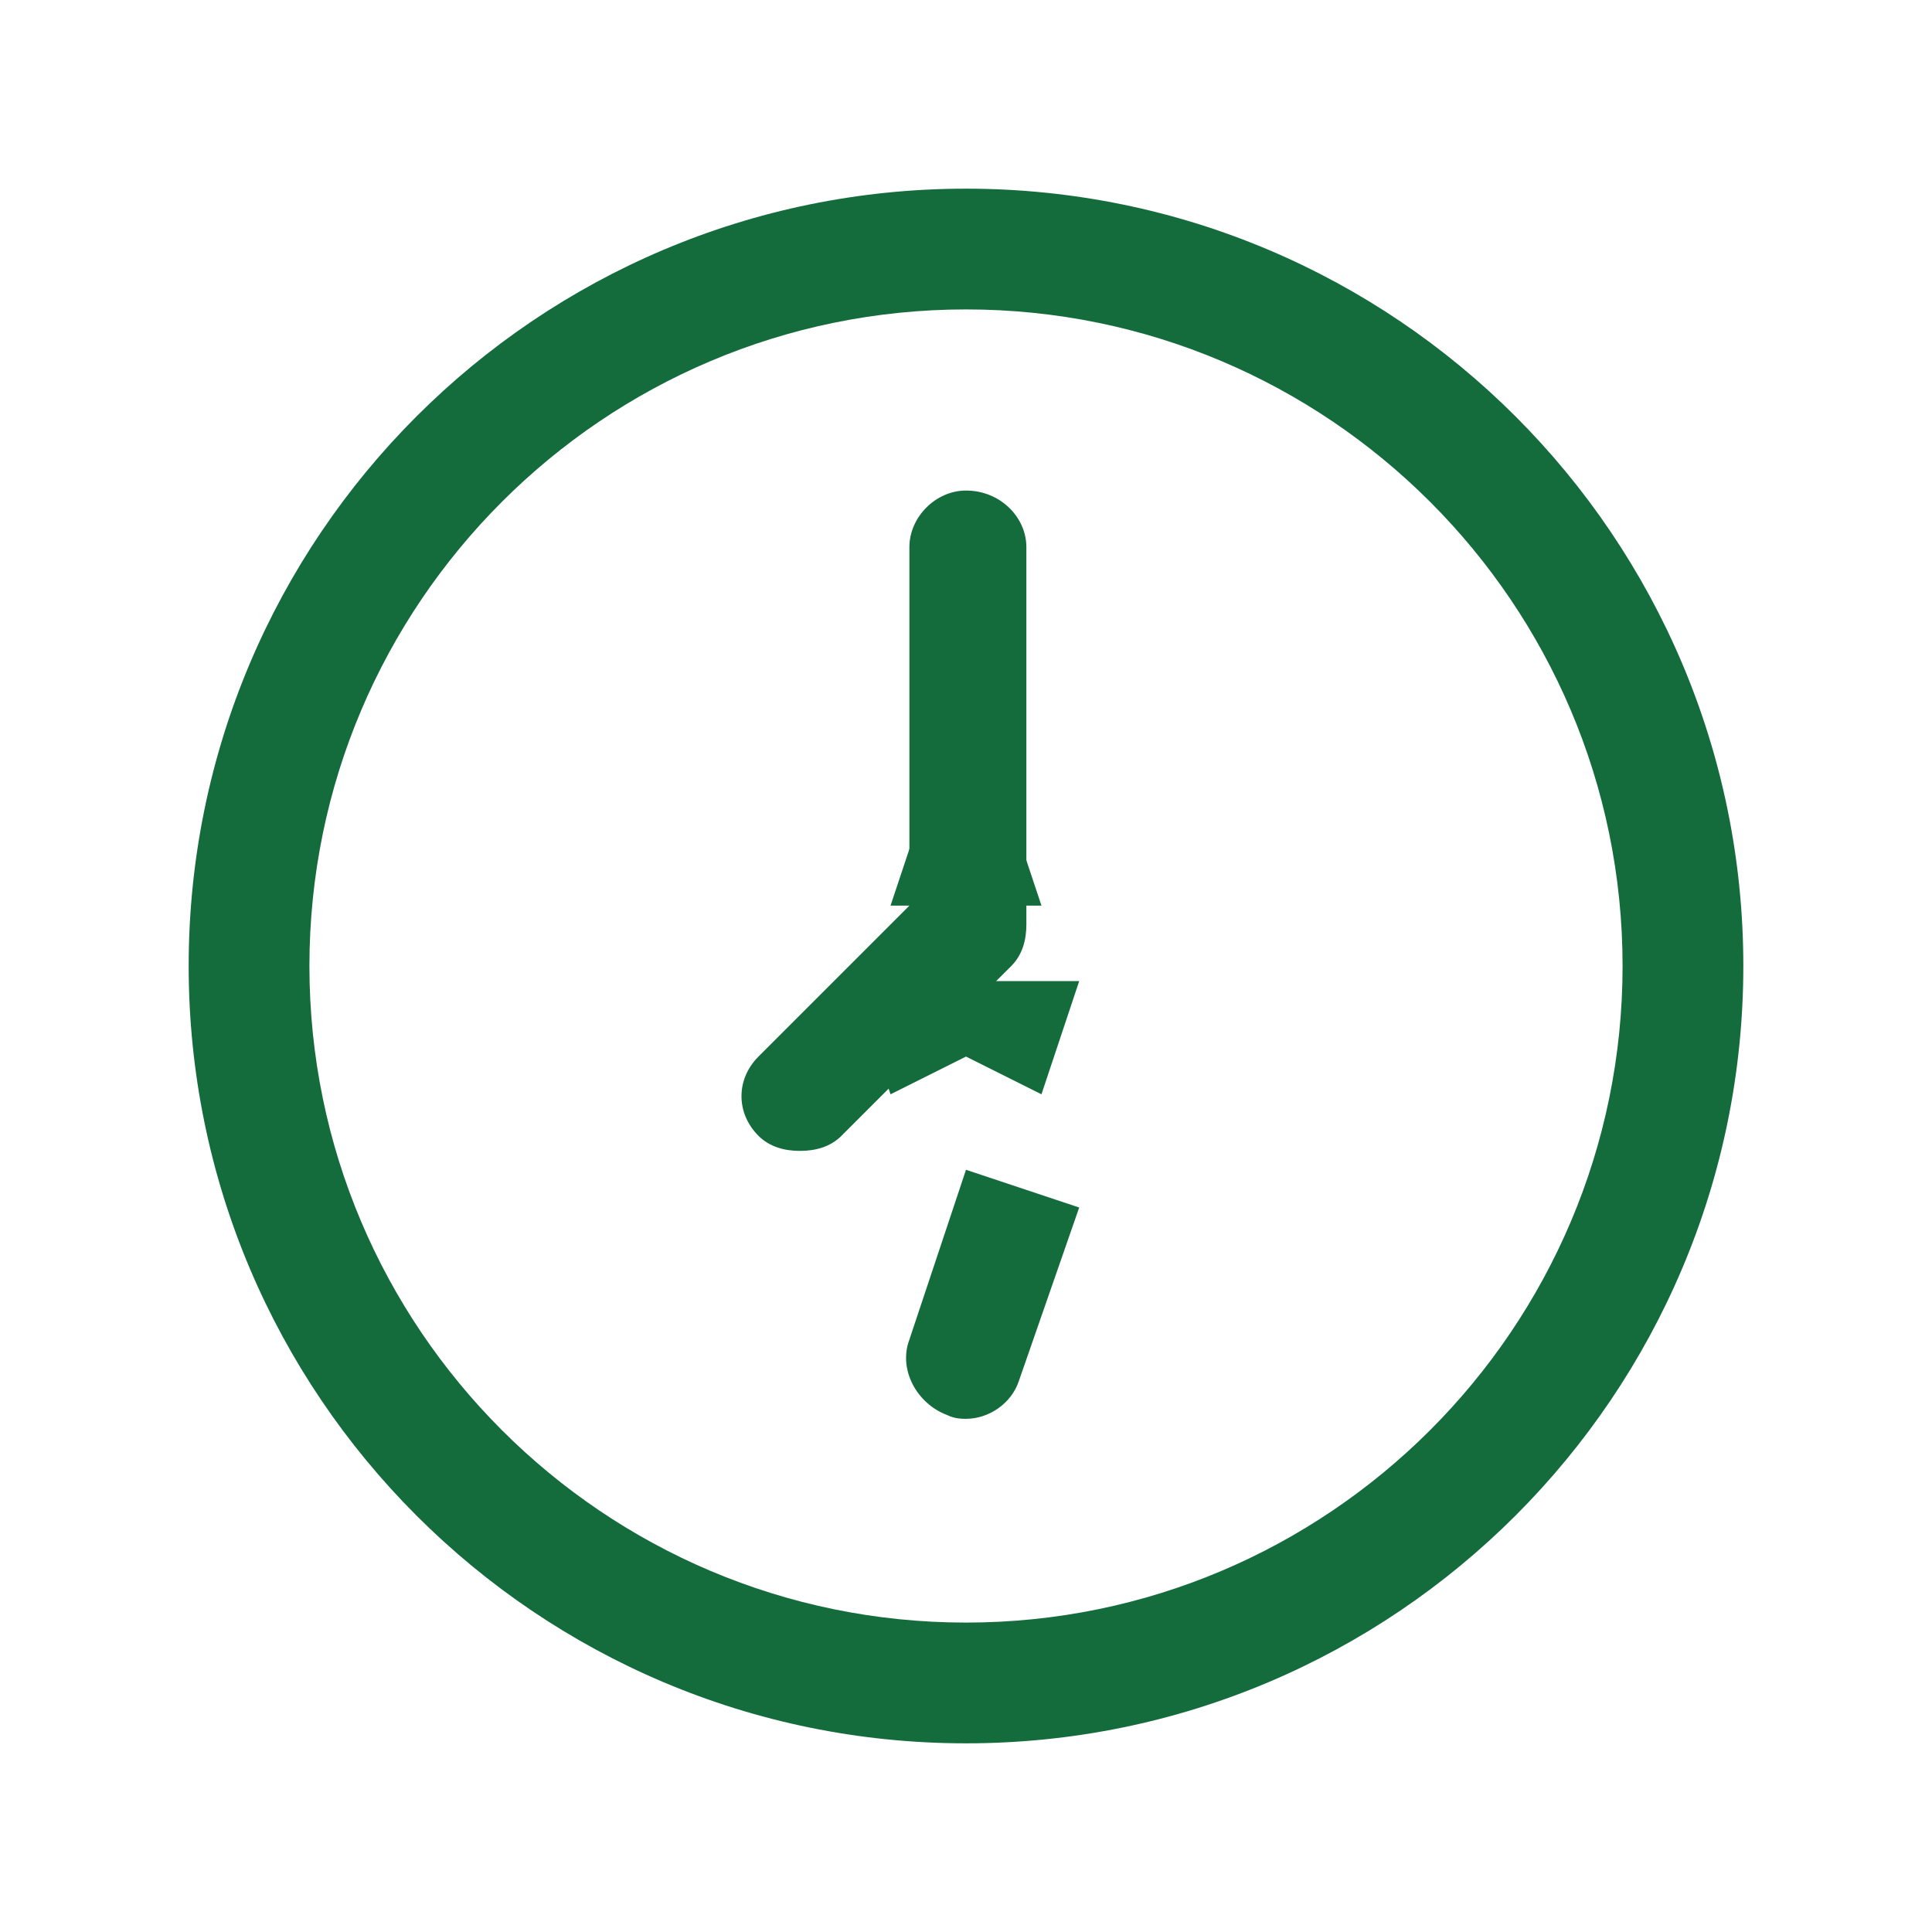
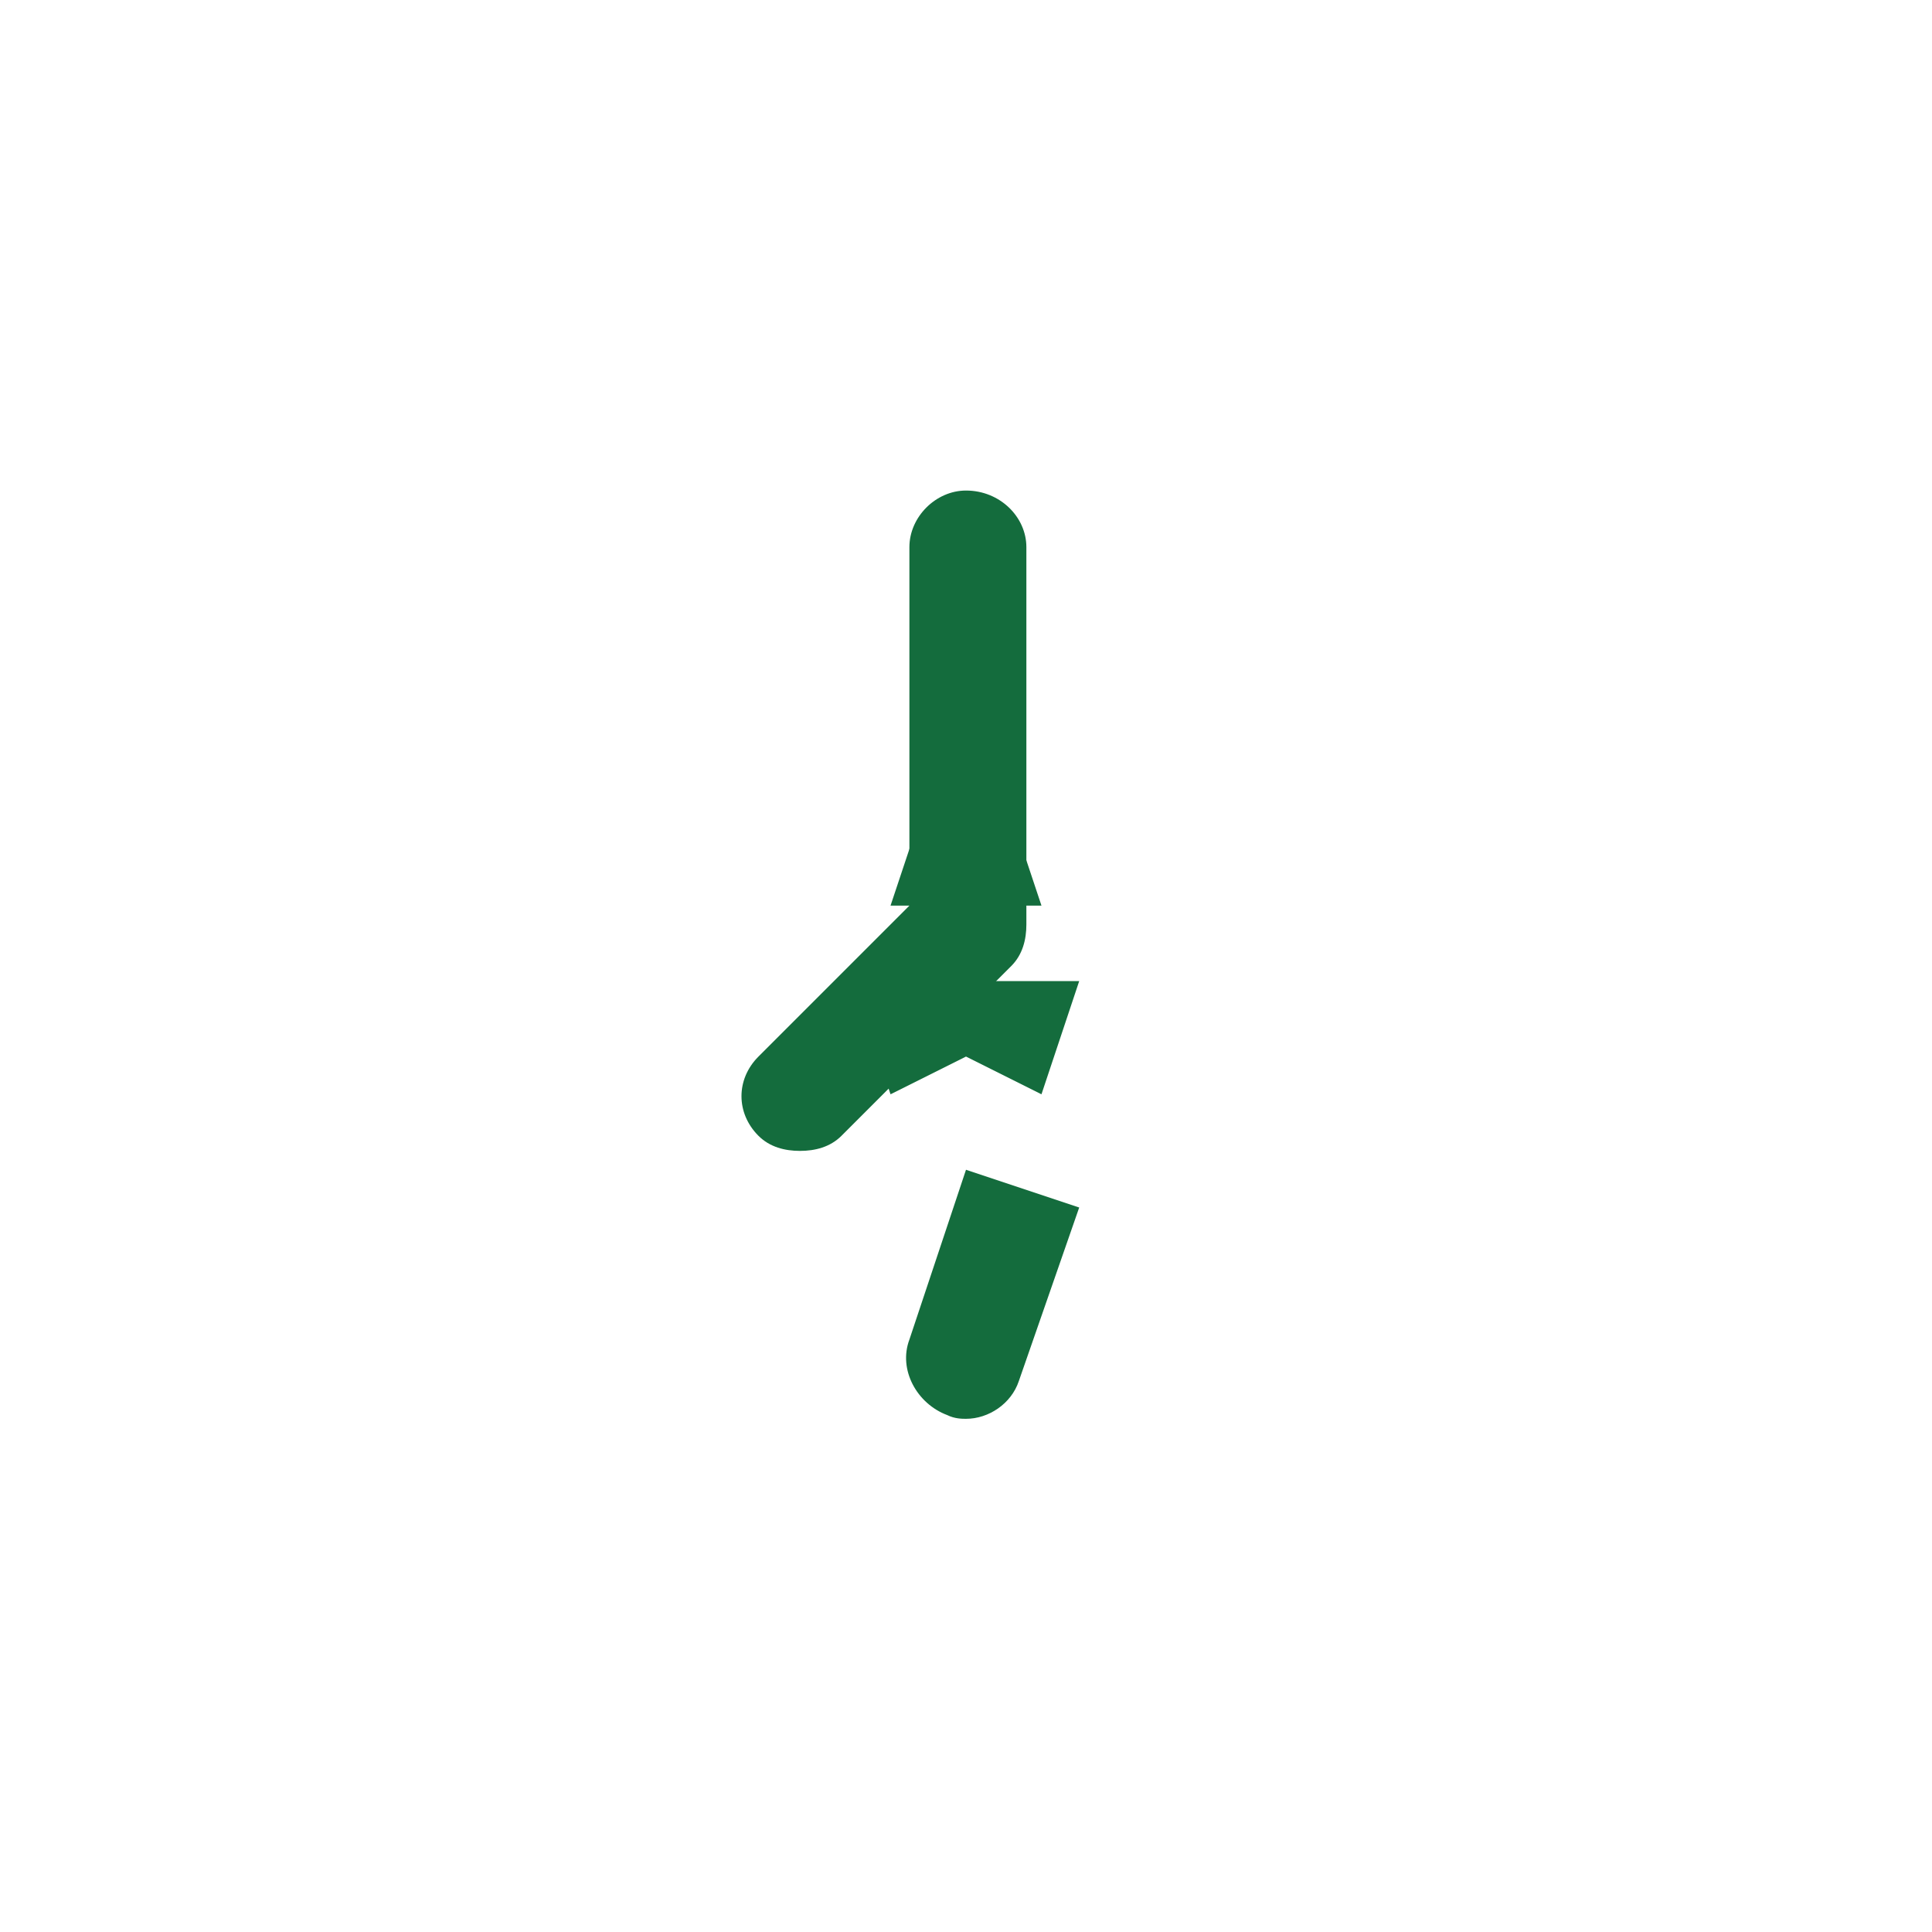
<svg xmlns="http://www.w3.org/2000/svg" viewBox="0 0 512 512">
-   <path fill="#146c3d" d="M256 50c-113.7 0-206 92.3-206 206s92.3 206 206 206 206-92.3 206-206S369.7 50 256 50zm0 380c-96 0-174-78-174-174S160 82 256 82s174 78 174 174-78 174-174 174z" />
  <path fill="#146c3d" d="M256 130c-8 0-15 7-15 15v95l-40 40c-6 6-6 15 0 21 3 3 7 4 11 4s8-1 11-4l45-45c3-3 4-7 4-11v-100c0-8-7-15-16-15z" />
  <path fill="#146c3d" d="M256 180l-20 60h40l-20-60zm-30 80l10 30 20-10 20 10 10-30h-60zm30 50l-15 45c-3 8 2 17 10 20 2 1 4 1 5 1 6 0 12-4 14-10l16-46-30-10z" />
</svg>